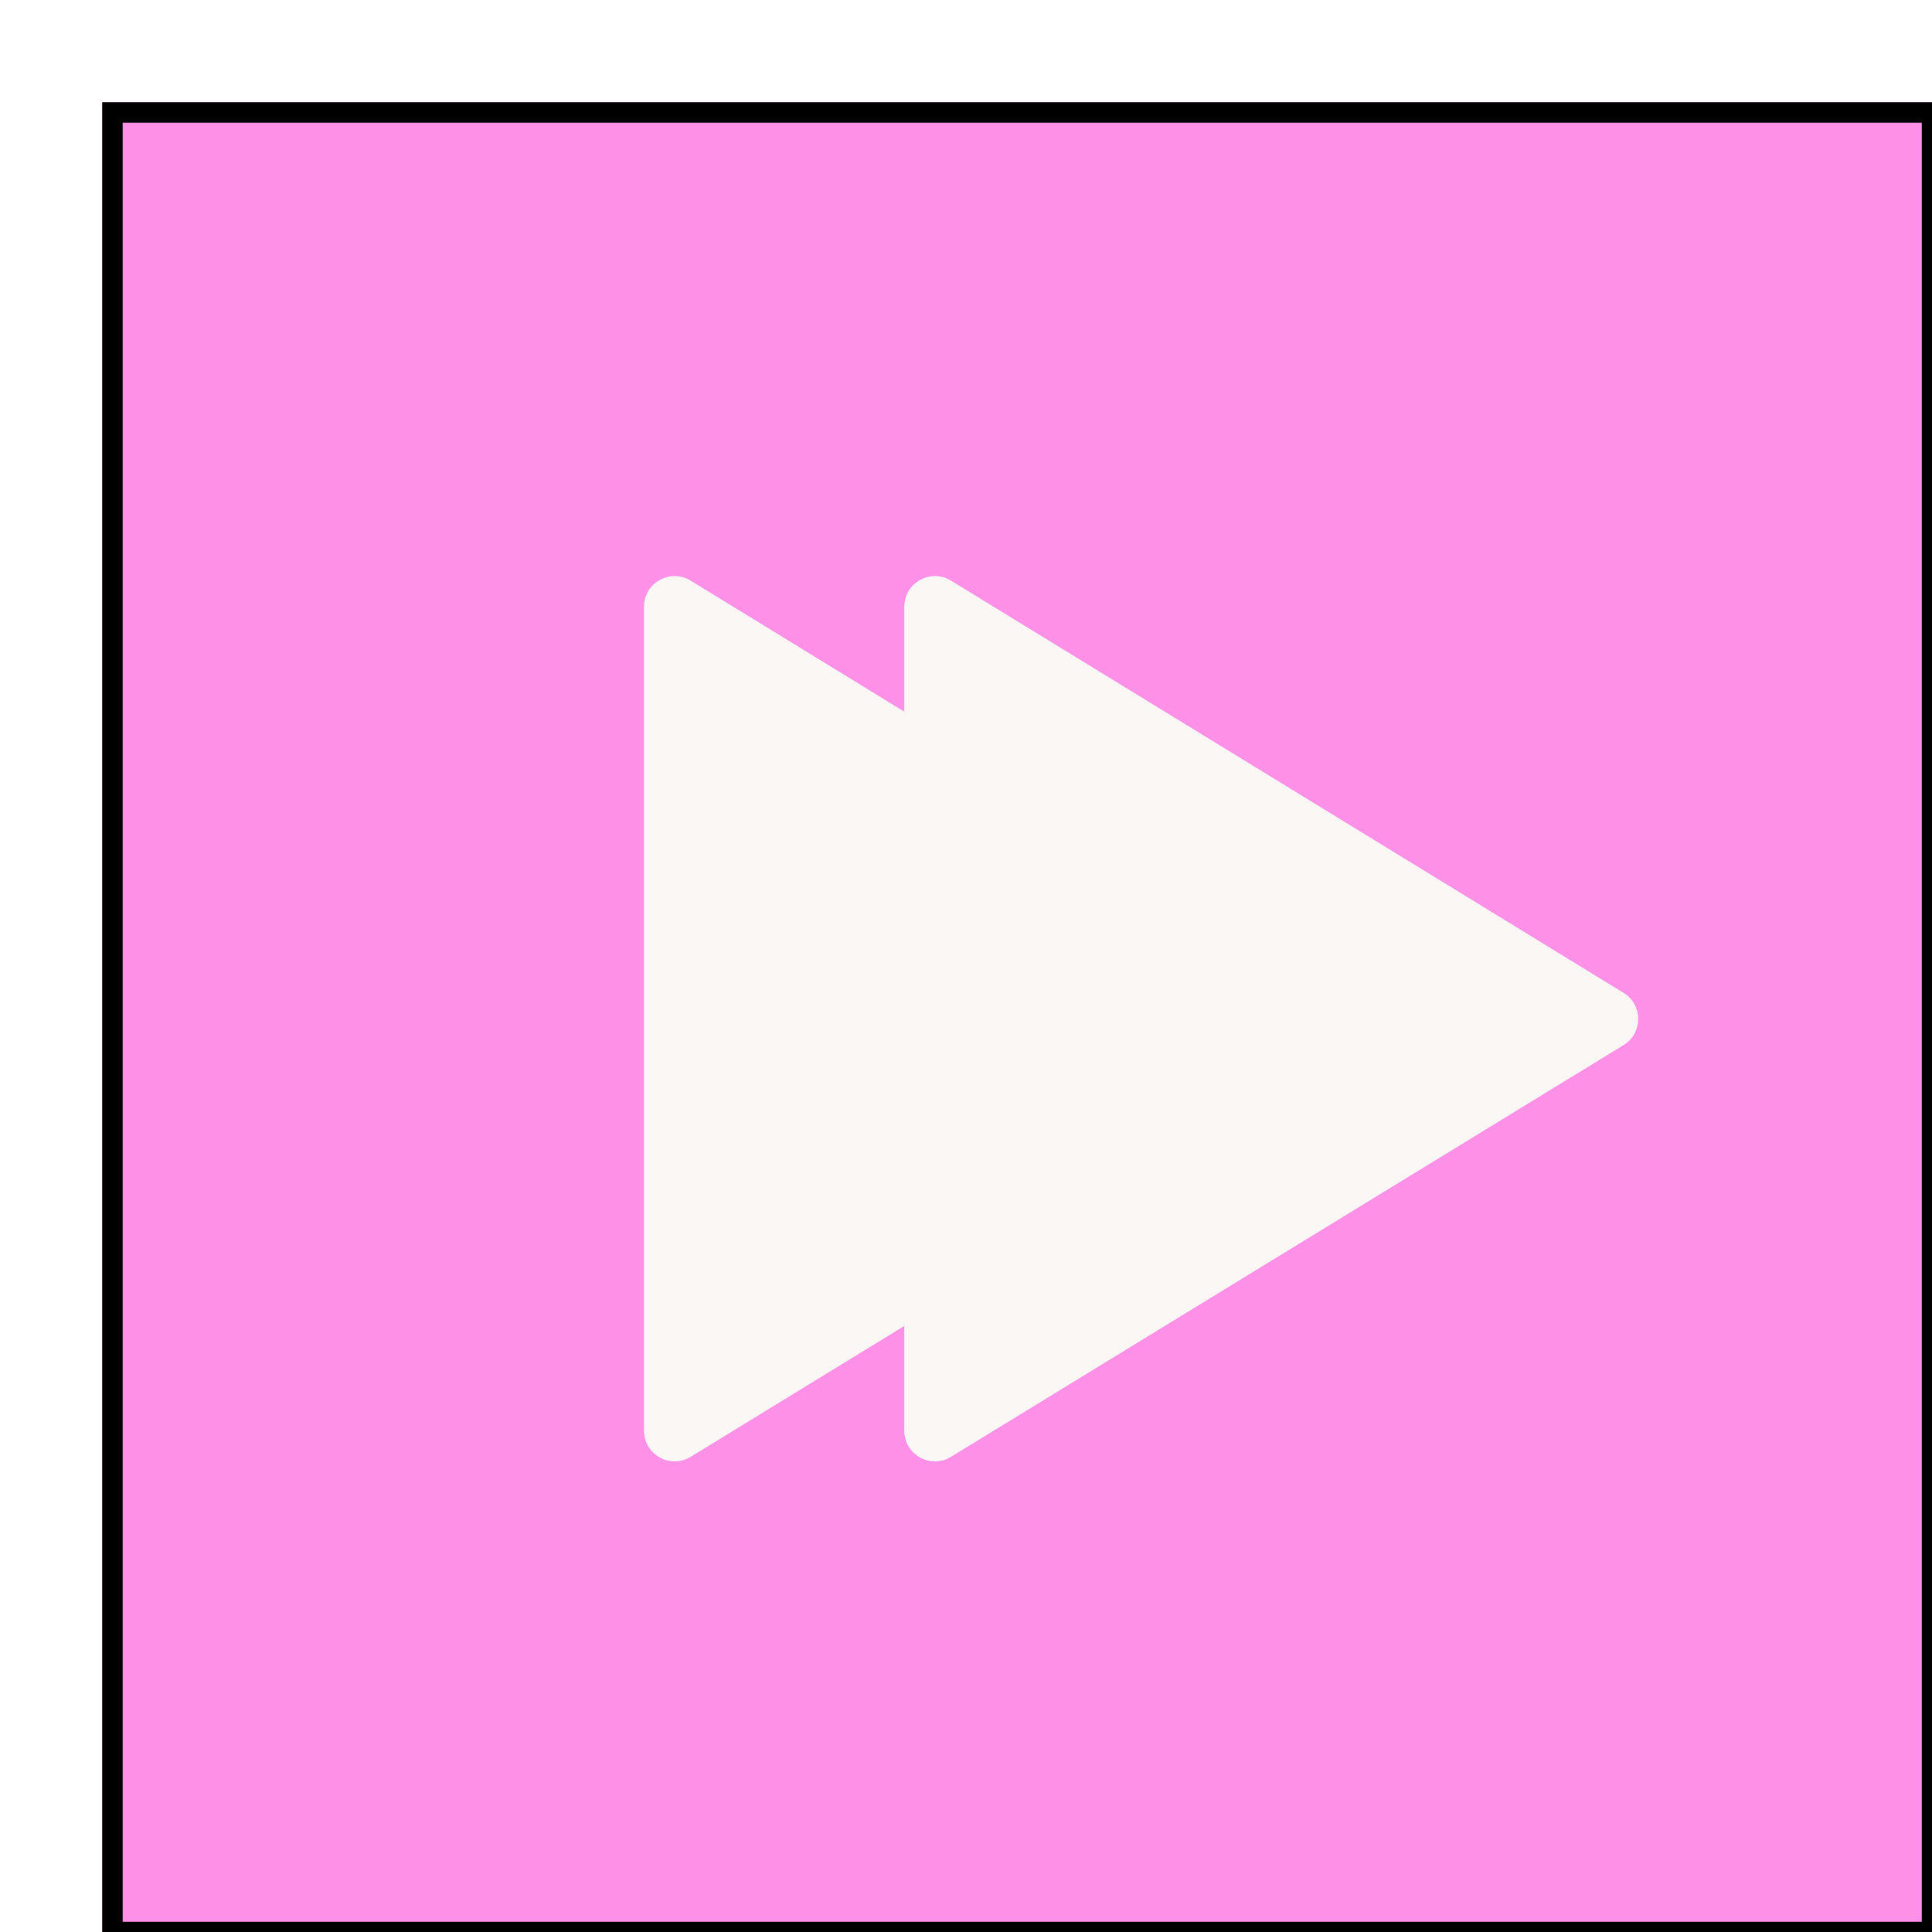
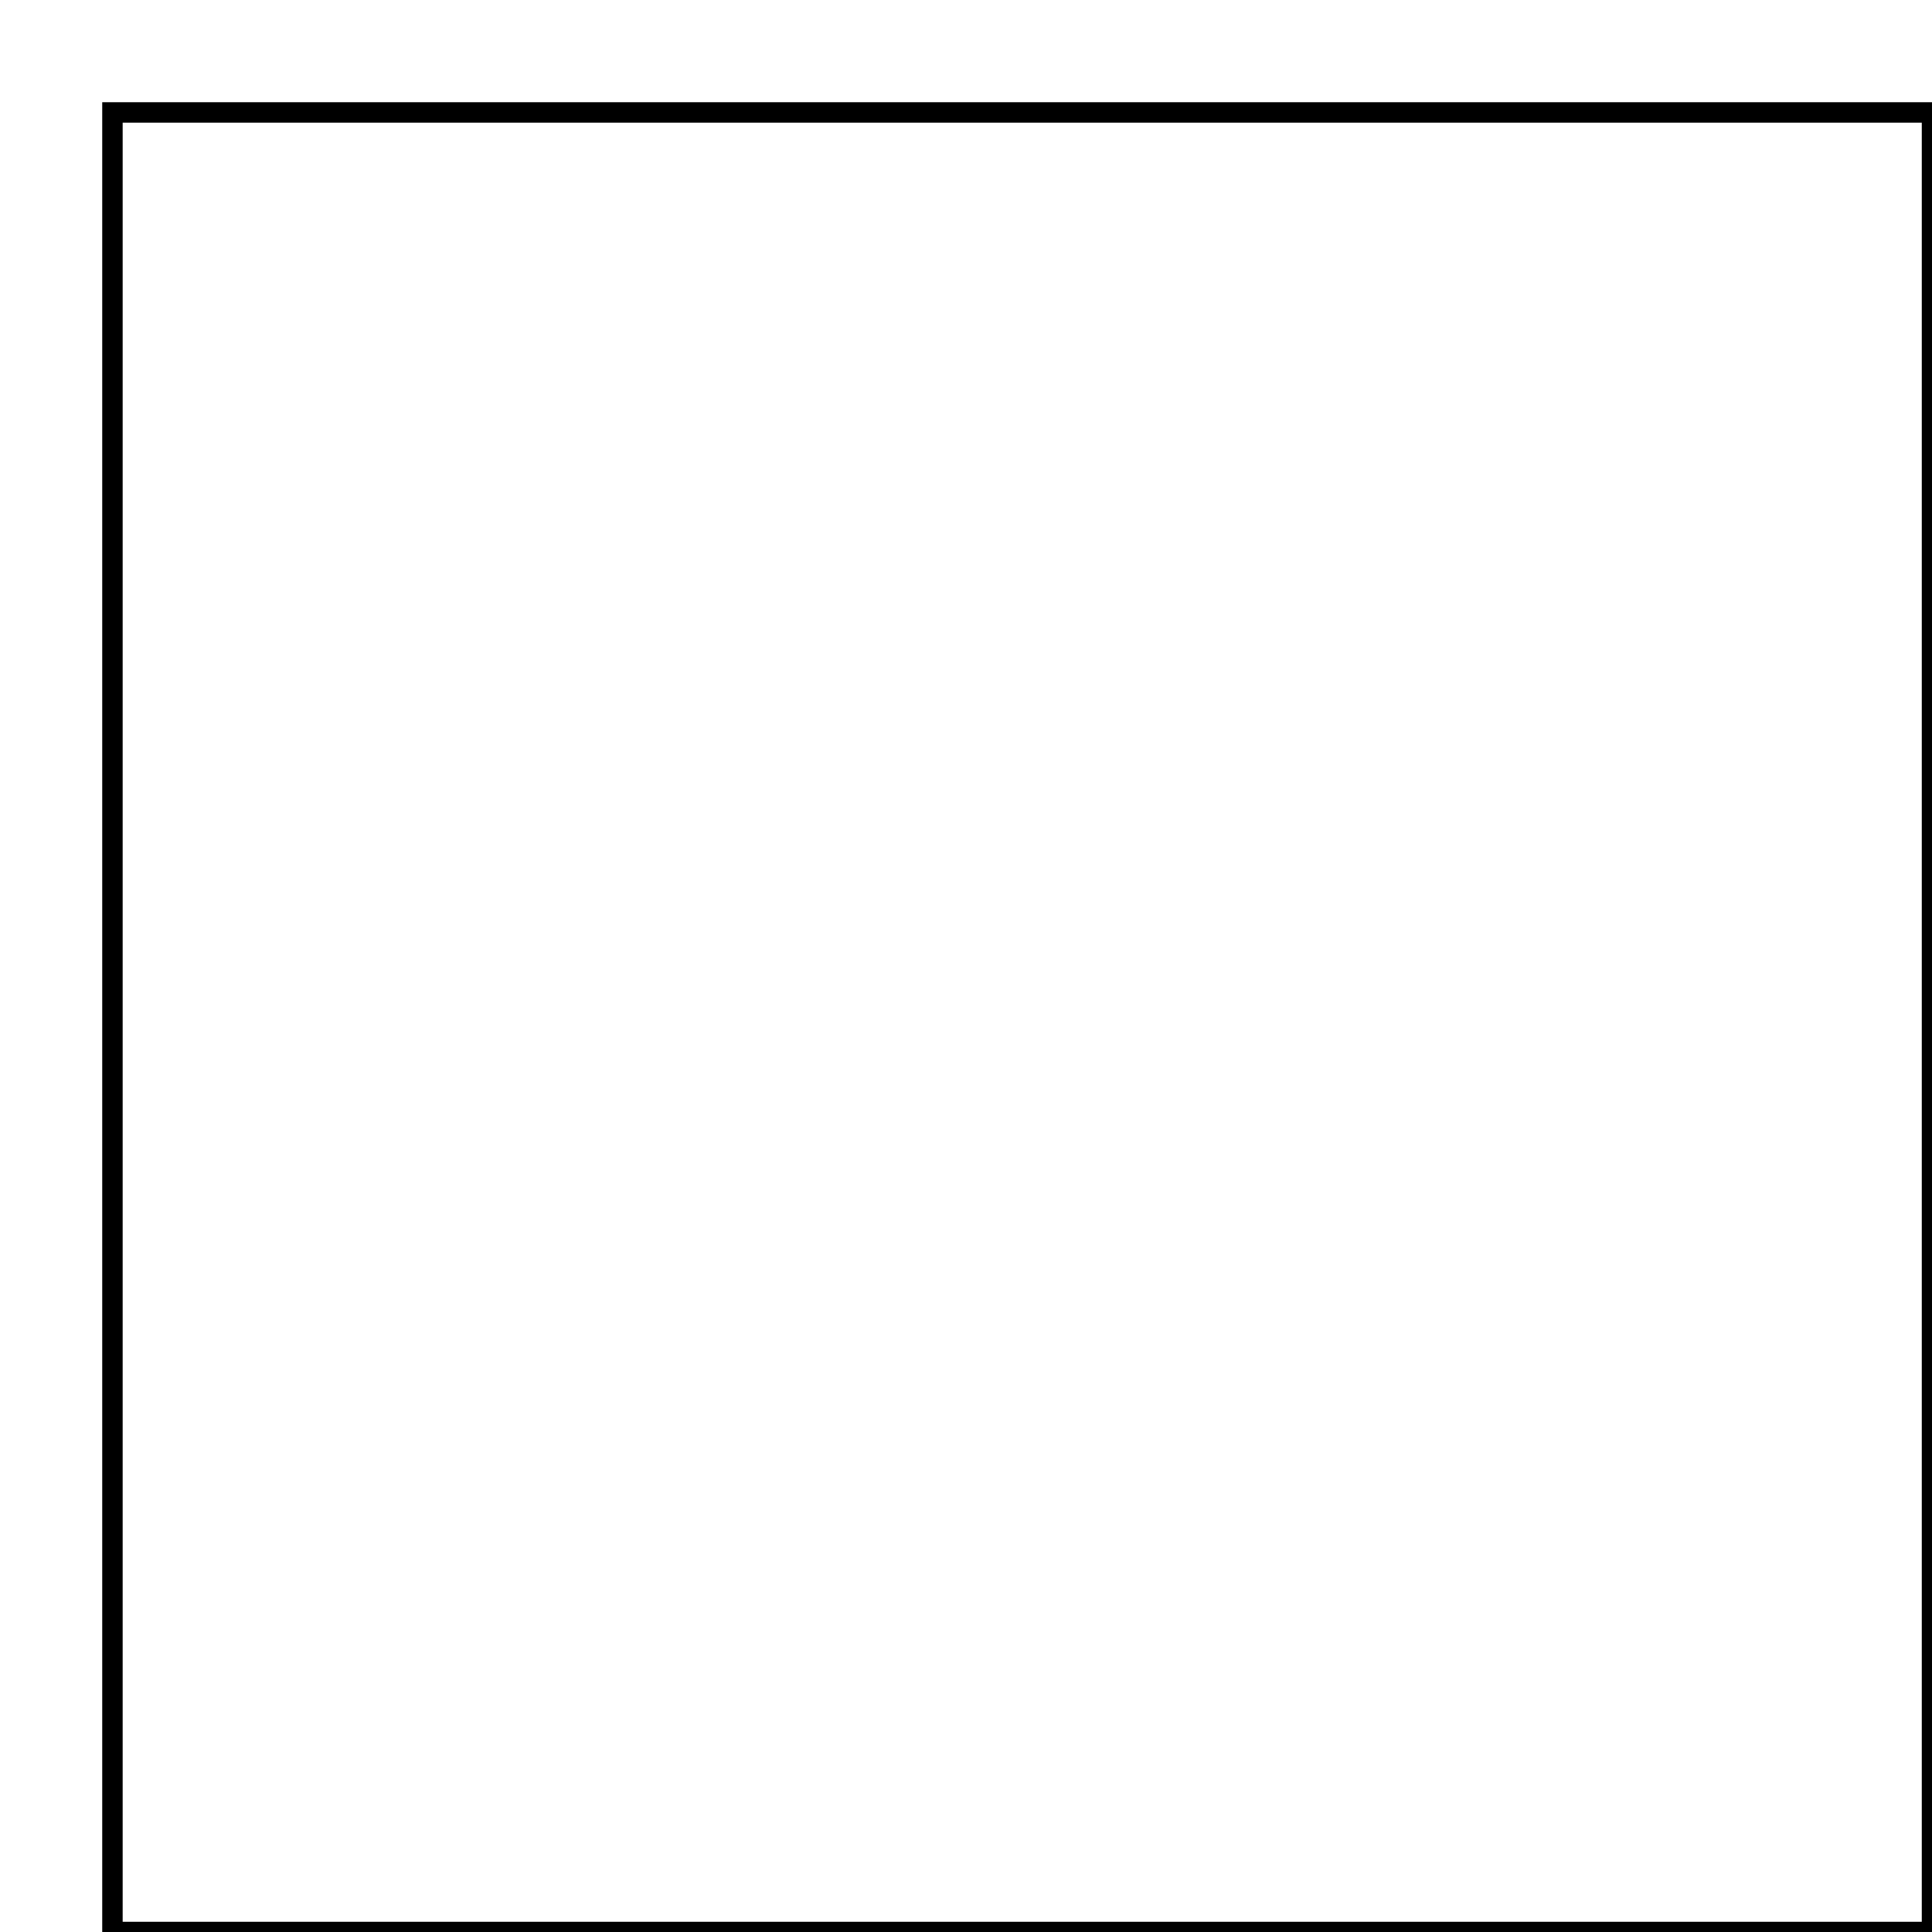
<svg xmlns="http://www.w3.org/2000/svg" width="189" height="189" viewBox="0 0 189 189" fill="none">
  <g filter="url(#filter0_d_3223_3815)">
-     <rect width="180" height="180" fill="#FE91E7" />
    <rect x="1" y="1" width="178" height="178" stroke="black" stroke-width="2" />
-     <path d="M57.567 132.514C55.568 133.738 53 132.3 53 129.956V49.359C53 47.014 55.57 45.576 57.569 46.802L123.307 87.125C125.216 88.296 125.216 91.071 123.306 92.241L57.567 132.514Z" fill="#FAF7F5" />
-     <path d="M83.031 132.516C81.032 133.74 78.464 132.302 78.464 129.958V49.357C78.464 47.013 81.033 45.574 83.032 46.8L148.824 87.125C150.735 88.296 150.734 91.071 148.823 92.241L83.031 132.516Z" fill="#FAF7F5" />
  </g>
  <defs>
    <filter id="filter0_d_3223_3815" x="0" y="0" width="189" height="189" filterUnits="userSpaceOnUse" color-interpolation-filters="sRGB">
      <feFlood flood-opacity="0" result="BackgroundImageFix" />
      <feColorMatrix in="SourceAlpha" type="matrix" values="0 0 0 0 0 0 0 0 0 0 0 0 0 0 0 0 0 0 127 0" result="hardAlpha" />
      <feMorphology radius="2" operator="erode" in="SourceAlpha" result="effect1_dropShadow_3223_3815" />
      <feOffset dx="10" dy="10" />
      <feGaussianBlur stdDeviation="0.5" />
      <feComposite in2="hardAlpha" operator="out" />
      <feColorMatrix type="matrix" values="0 0 0 0 0.387 0 0 0 0 0.367 0 0 0 0 0.367 0 0 0 1 0" />
      <feBlend mode="normal" in2="BackgroundImageFix" result="effect1_dropShadow_3223_3815" />
      <feBlend mode="normal" in="SourceGraphic" in2="effect1_dropShadow_3223_3815" result="shape" />
    </filter>
  </defs>
</svg>